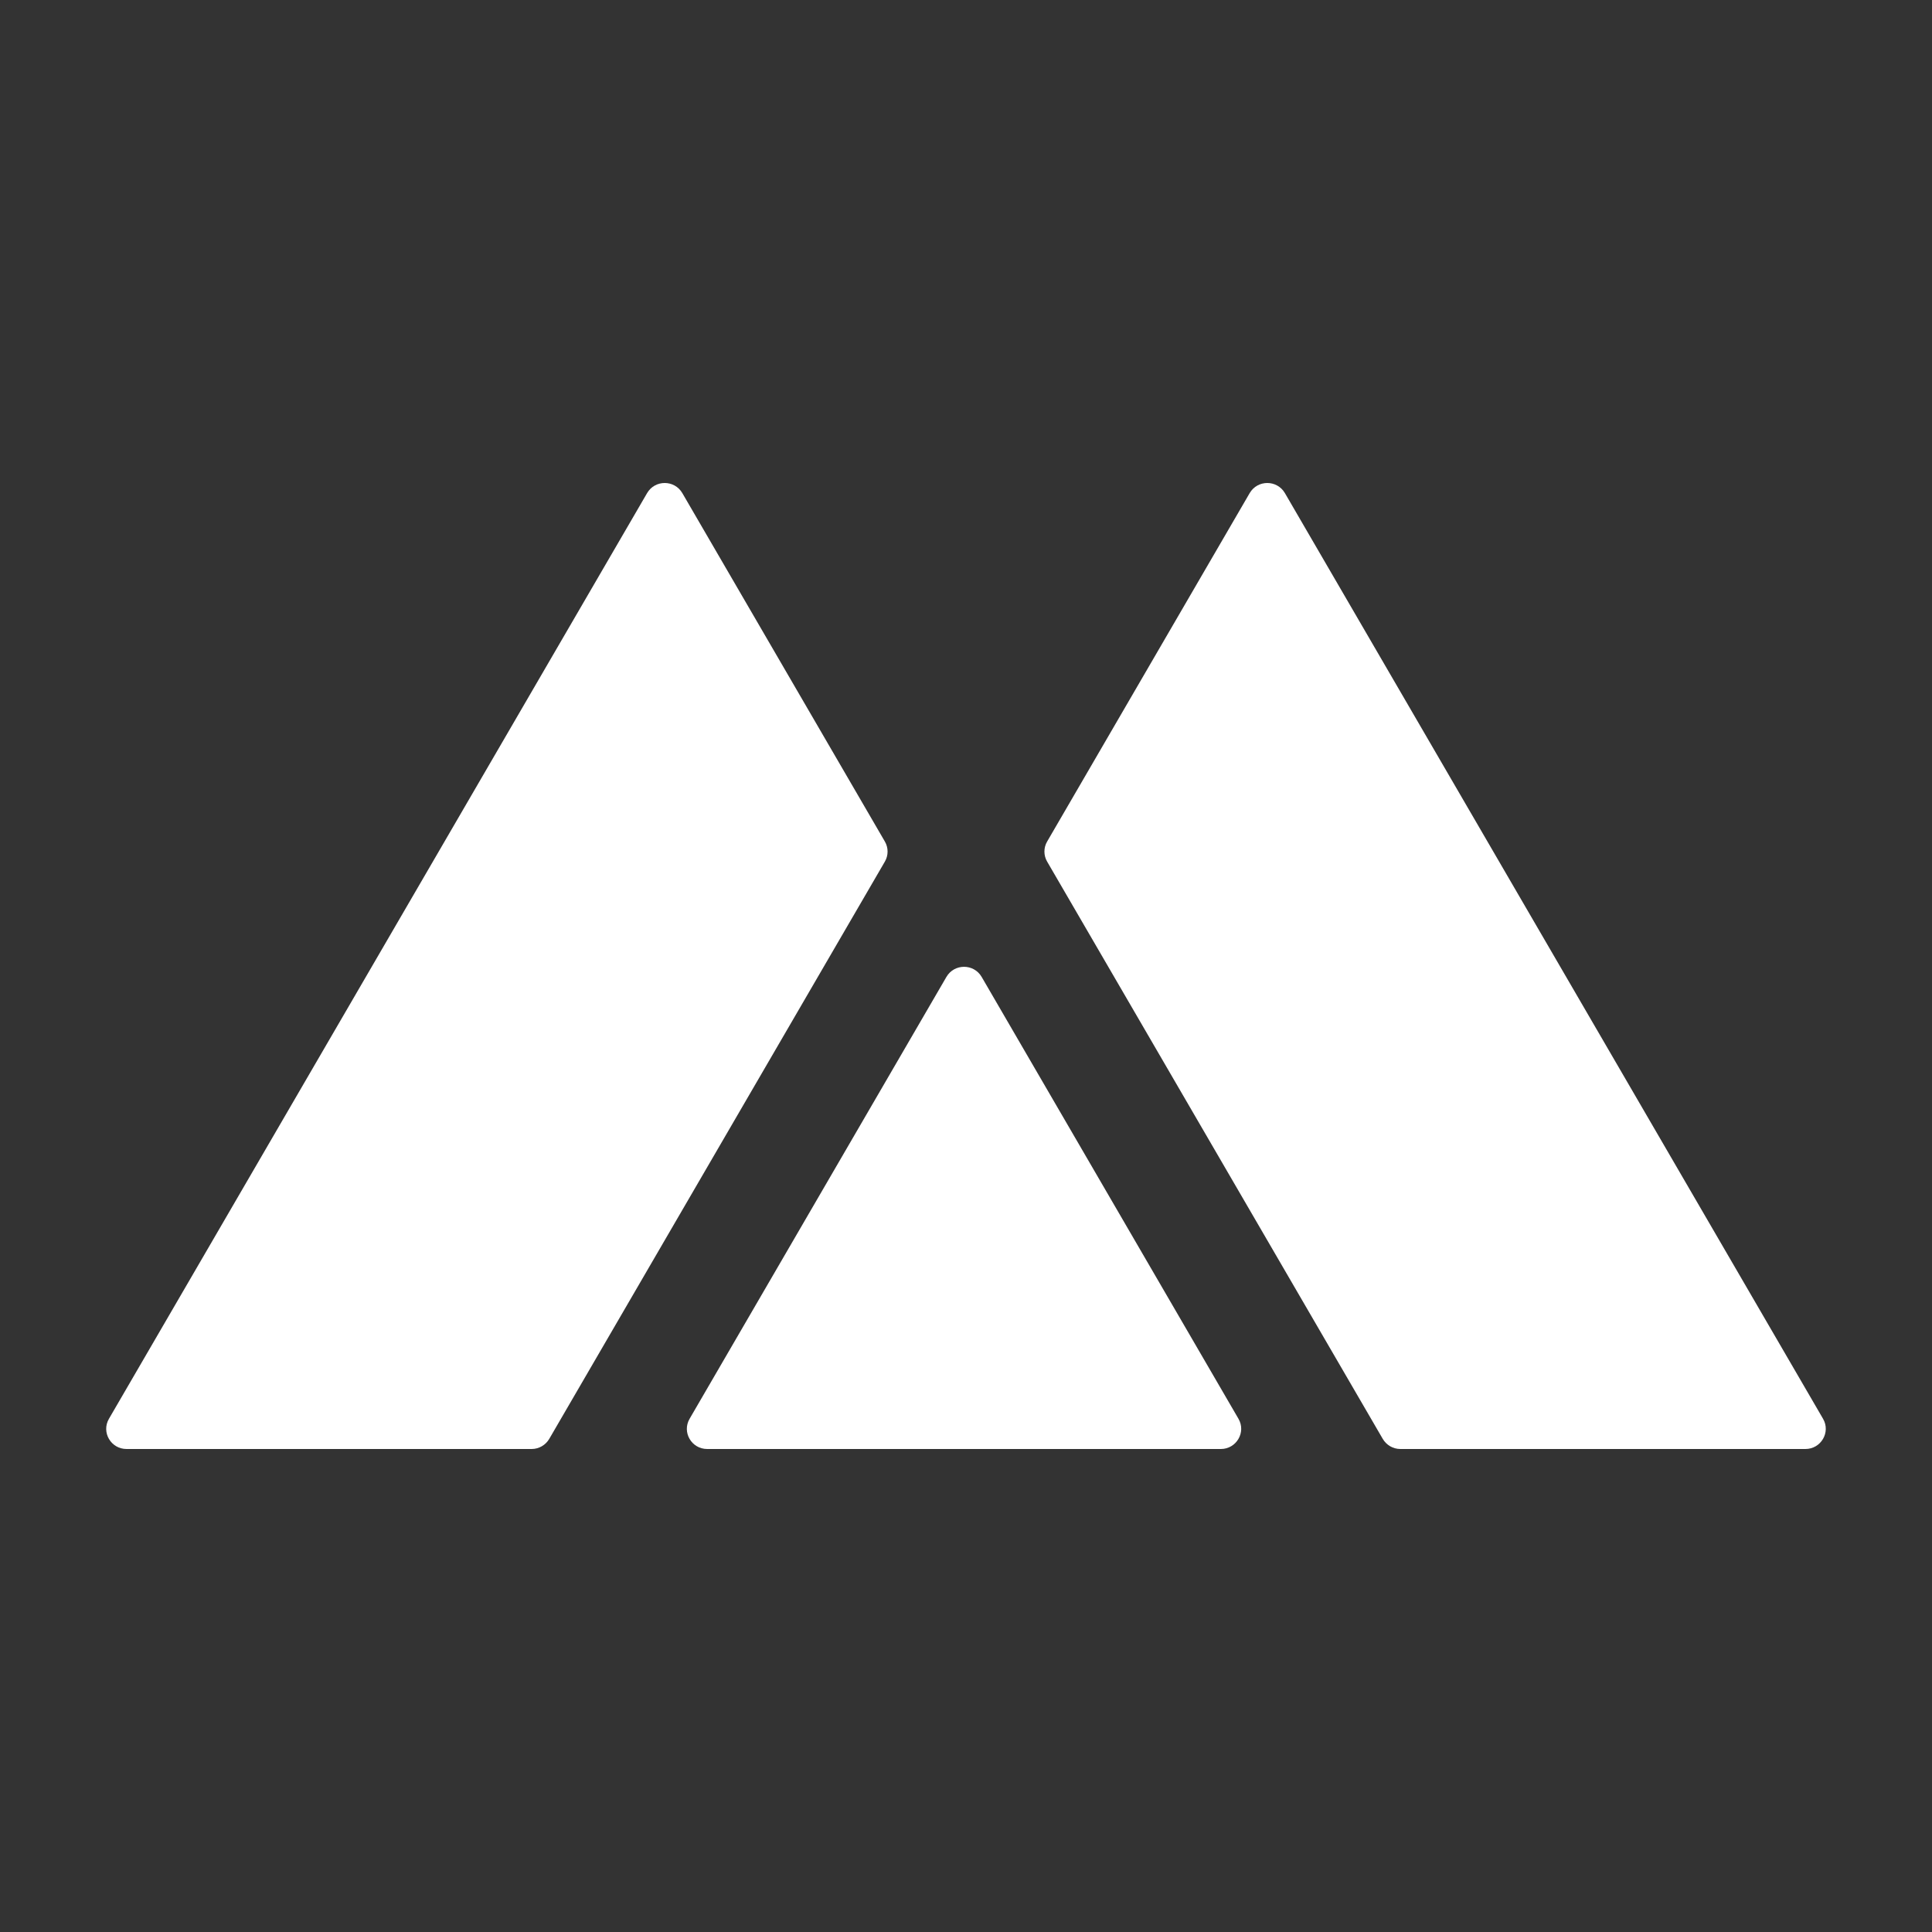
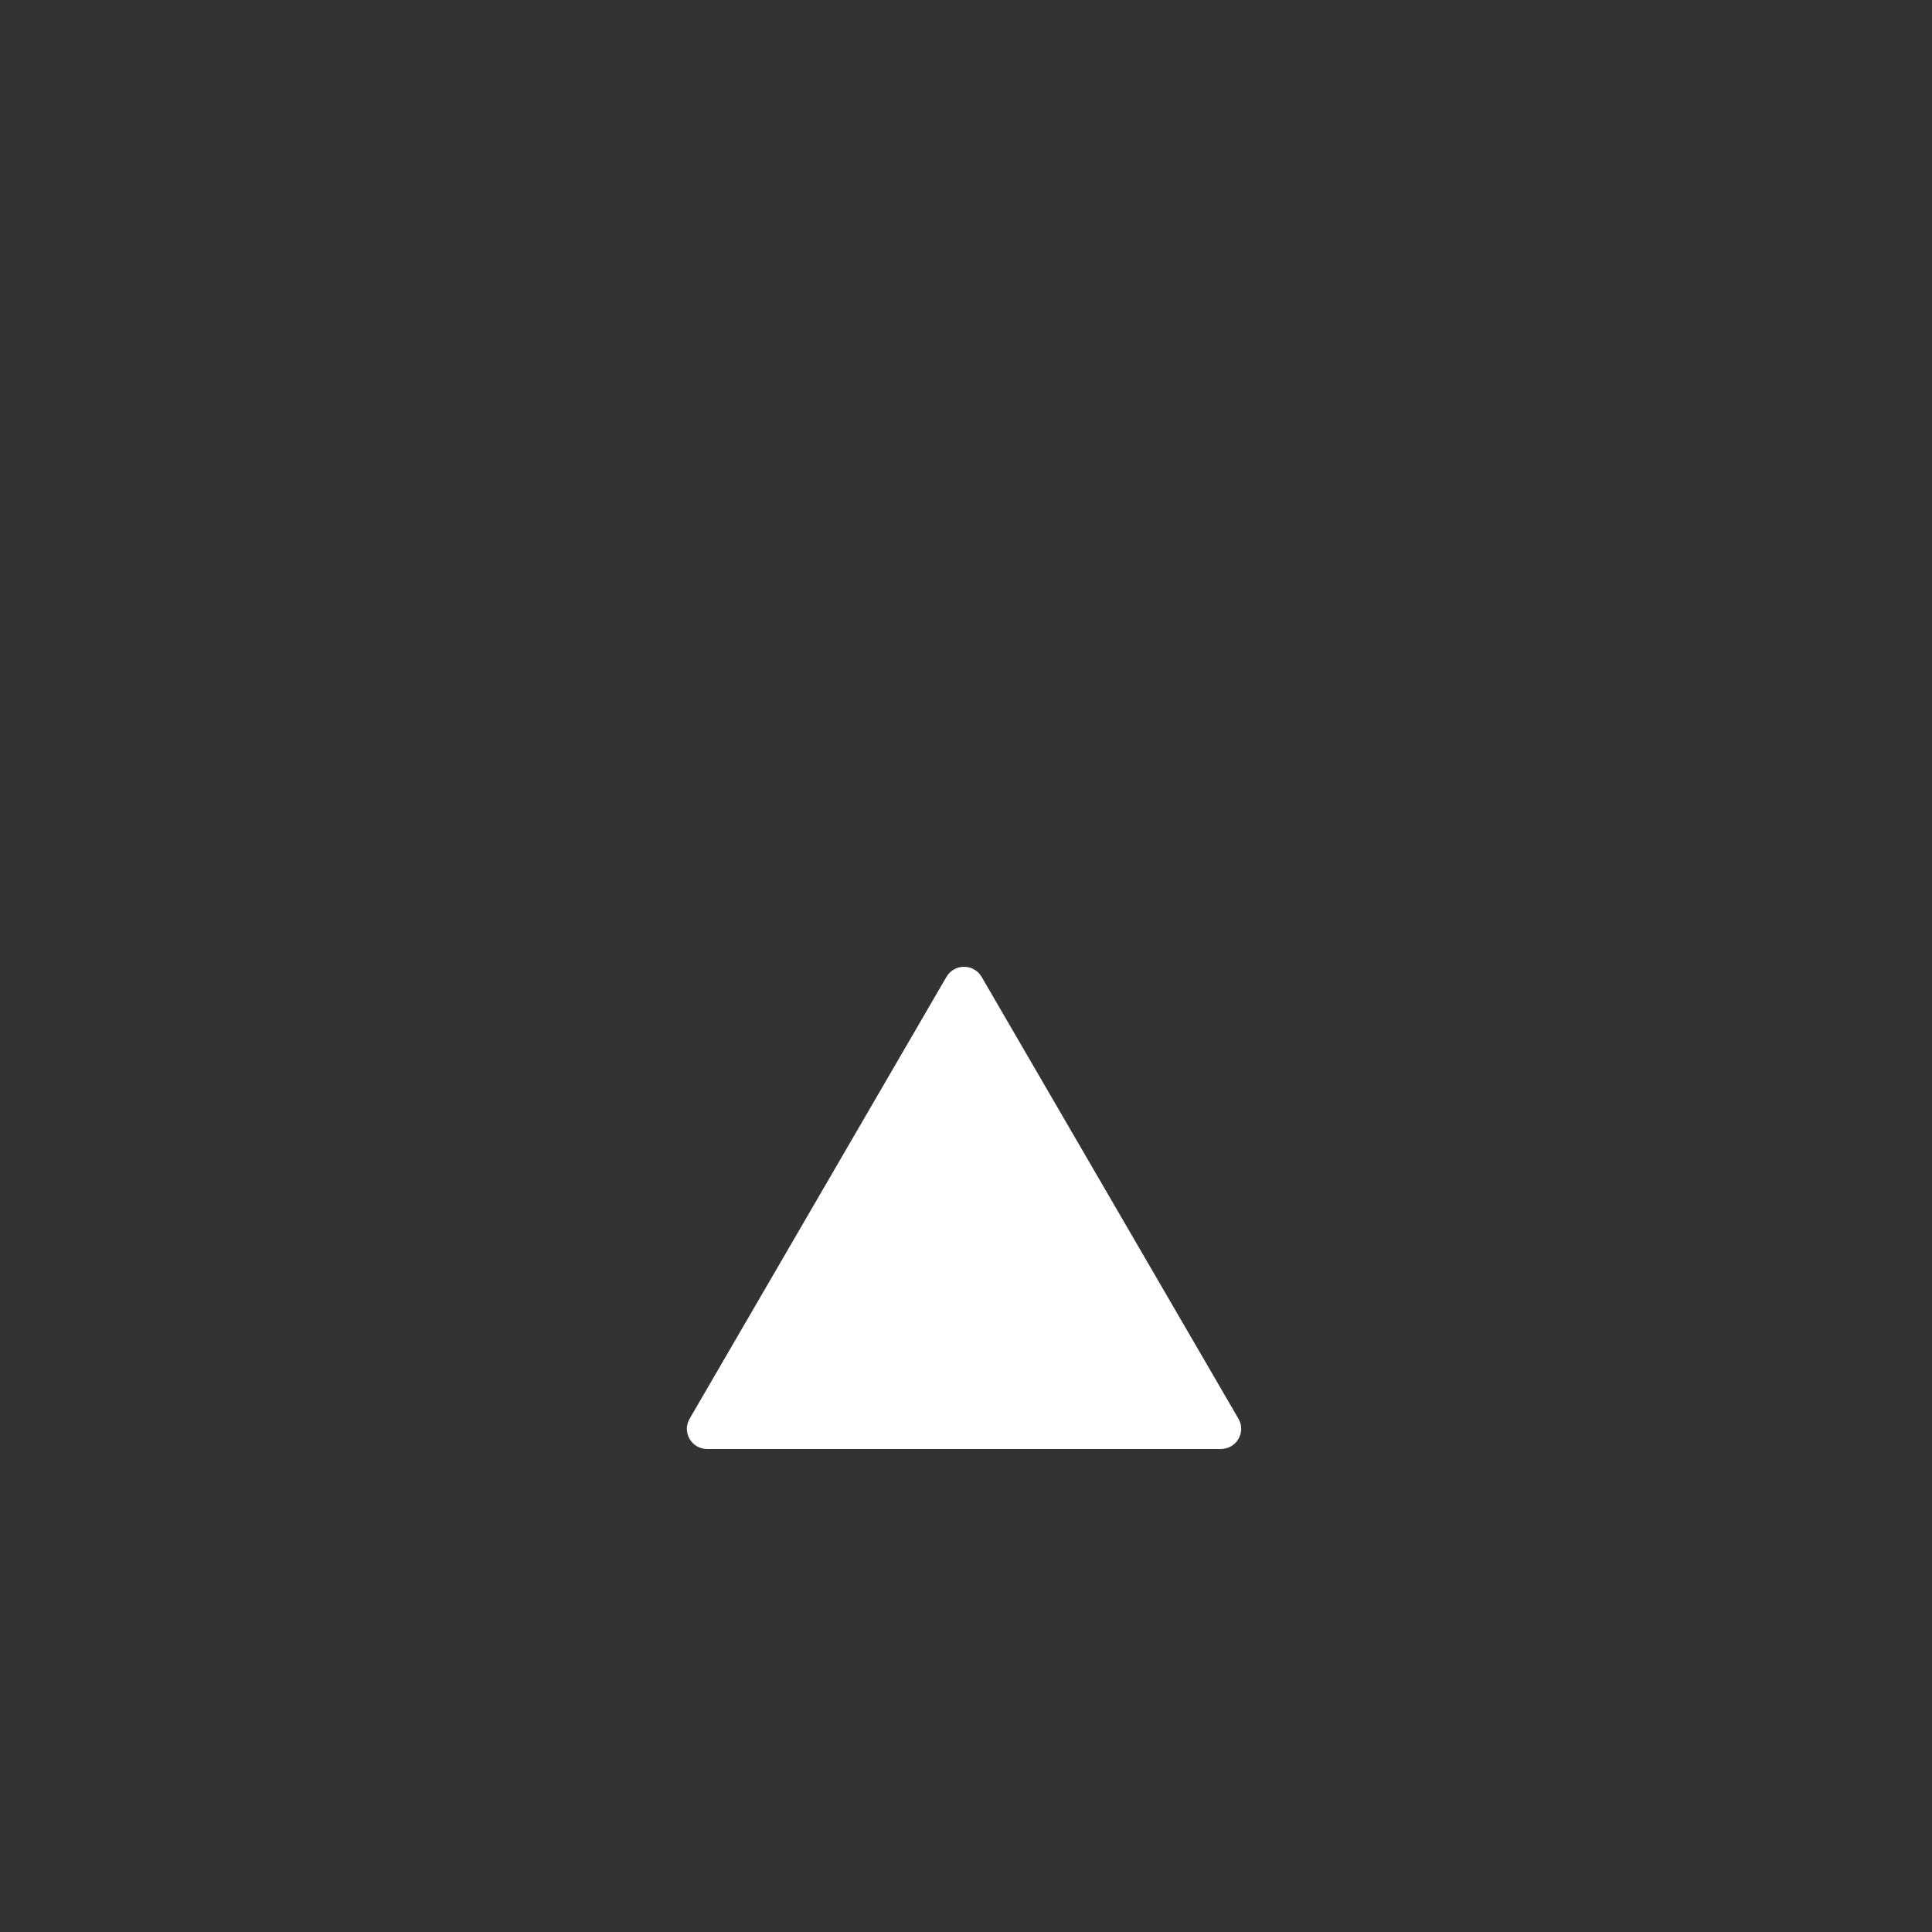
<svg xmlns="http://www.w3.org/2000/svg" width="512" height="512" viewBox="0 0 512 512" fill="none">
  <rect x="0" y="0" width="512" height="512" fill="#333333" stroke="none" />
  <g clip-path="url(#clip0_1_2)">
-     <path d="M33.541 384H140.887C142.824 384 144.583 382.967 145.551 381.327L234.491 228.347C235.46 226.708 235.46 224.642 234.491 223.002L180.819 130.673C178.738 127.109 173.572 127.109 171.491 130.673L28.878 375.982C26.797 379.546 29.38 384 33.541 384Z" fill="#fff" />
-     <path d="M371.113 384H478.458C482.584 384 485.203 379.546 483.122 375.982L340.509 130.673C338.428 127.109 333.262 127.109 331.181 130.673L277.509 223.002C276.54 224.642 276.54 226.708 277.509 228.347L366.449 381.327C367.417 382.967 369.176 384 371.113 384Z" fill="#fff" />
    <path d="M187.42 384H323.539C327.665 384 330.284 379.546 328.203 375.982L260.144 258.886C258.063 255.323 252.896 255.323 250.815 258.886L182.756 375.982C180.675 379.546 183.258 384 187.42 384Z" fill="#fff" />
  </g>
  <defs>
    <clipPath id="clip0_1_2">
      <rect width="460.8" height="256" fill="#fff" transform="translate(25.6 128)" />
    </clipPath>
  </defs>
</svg>